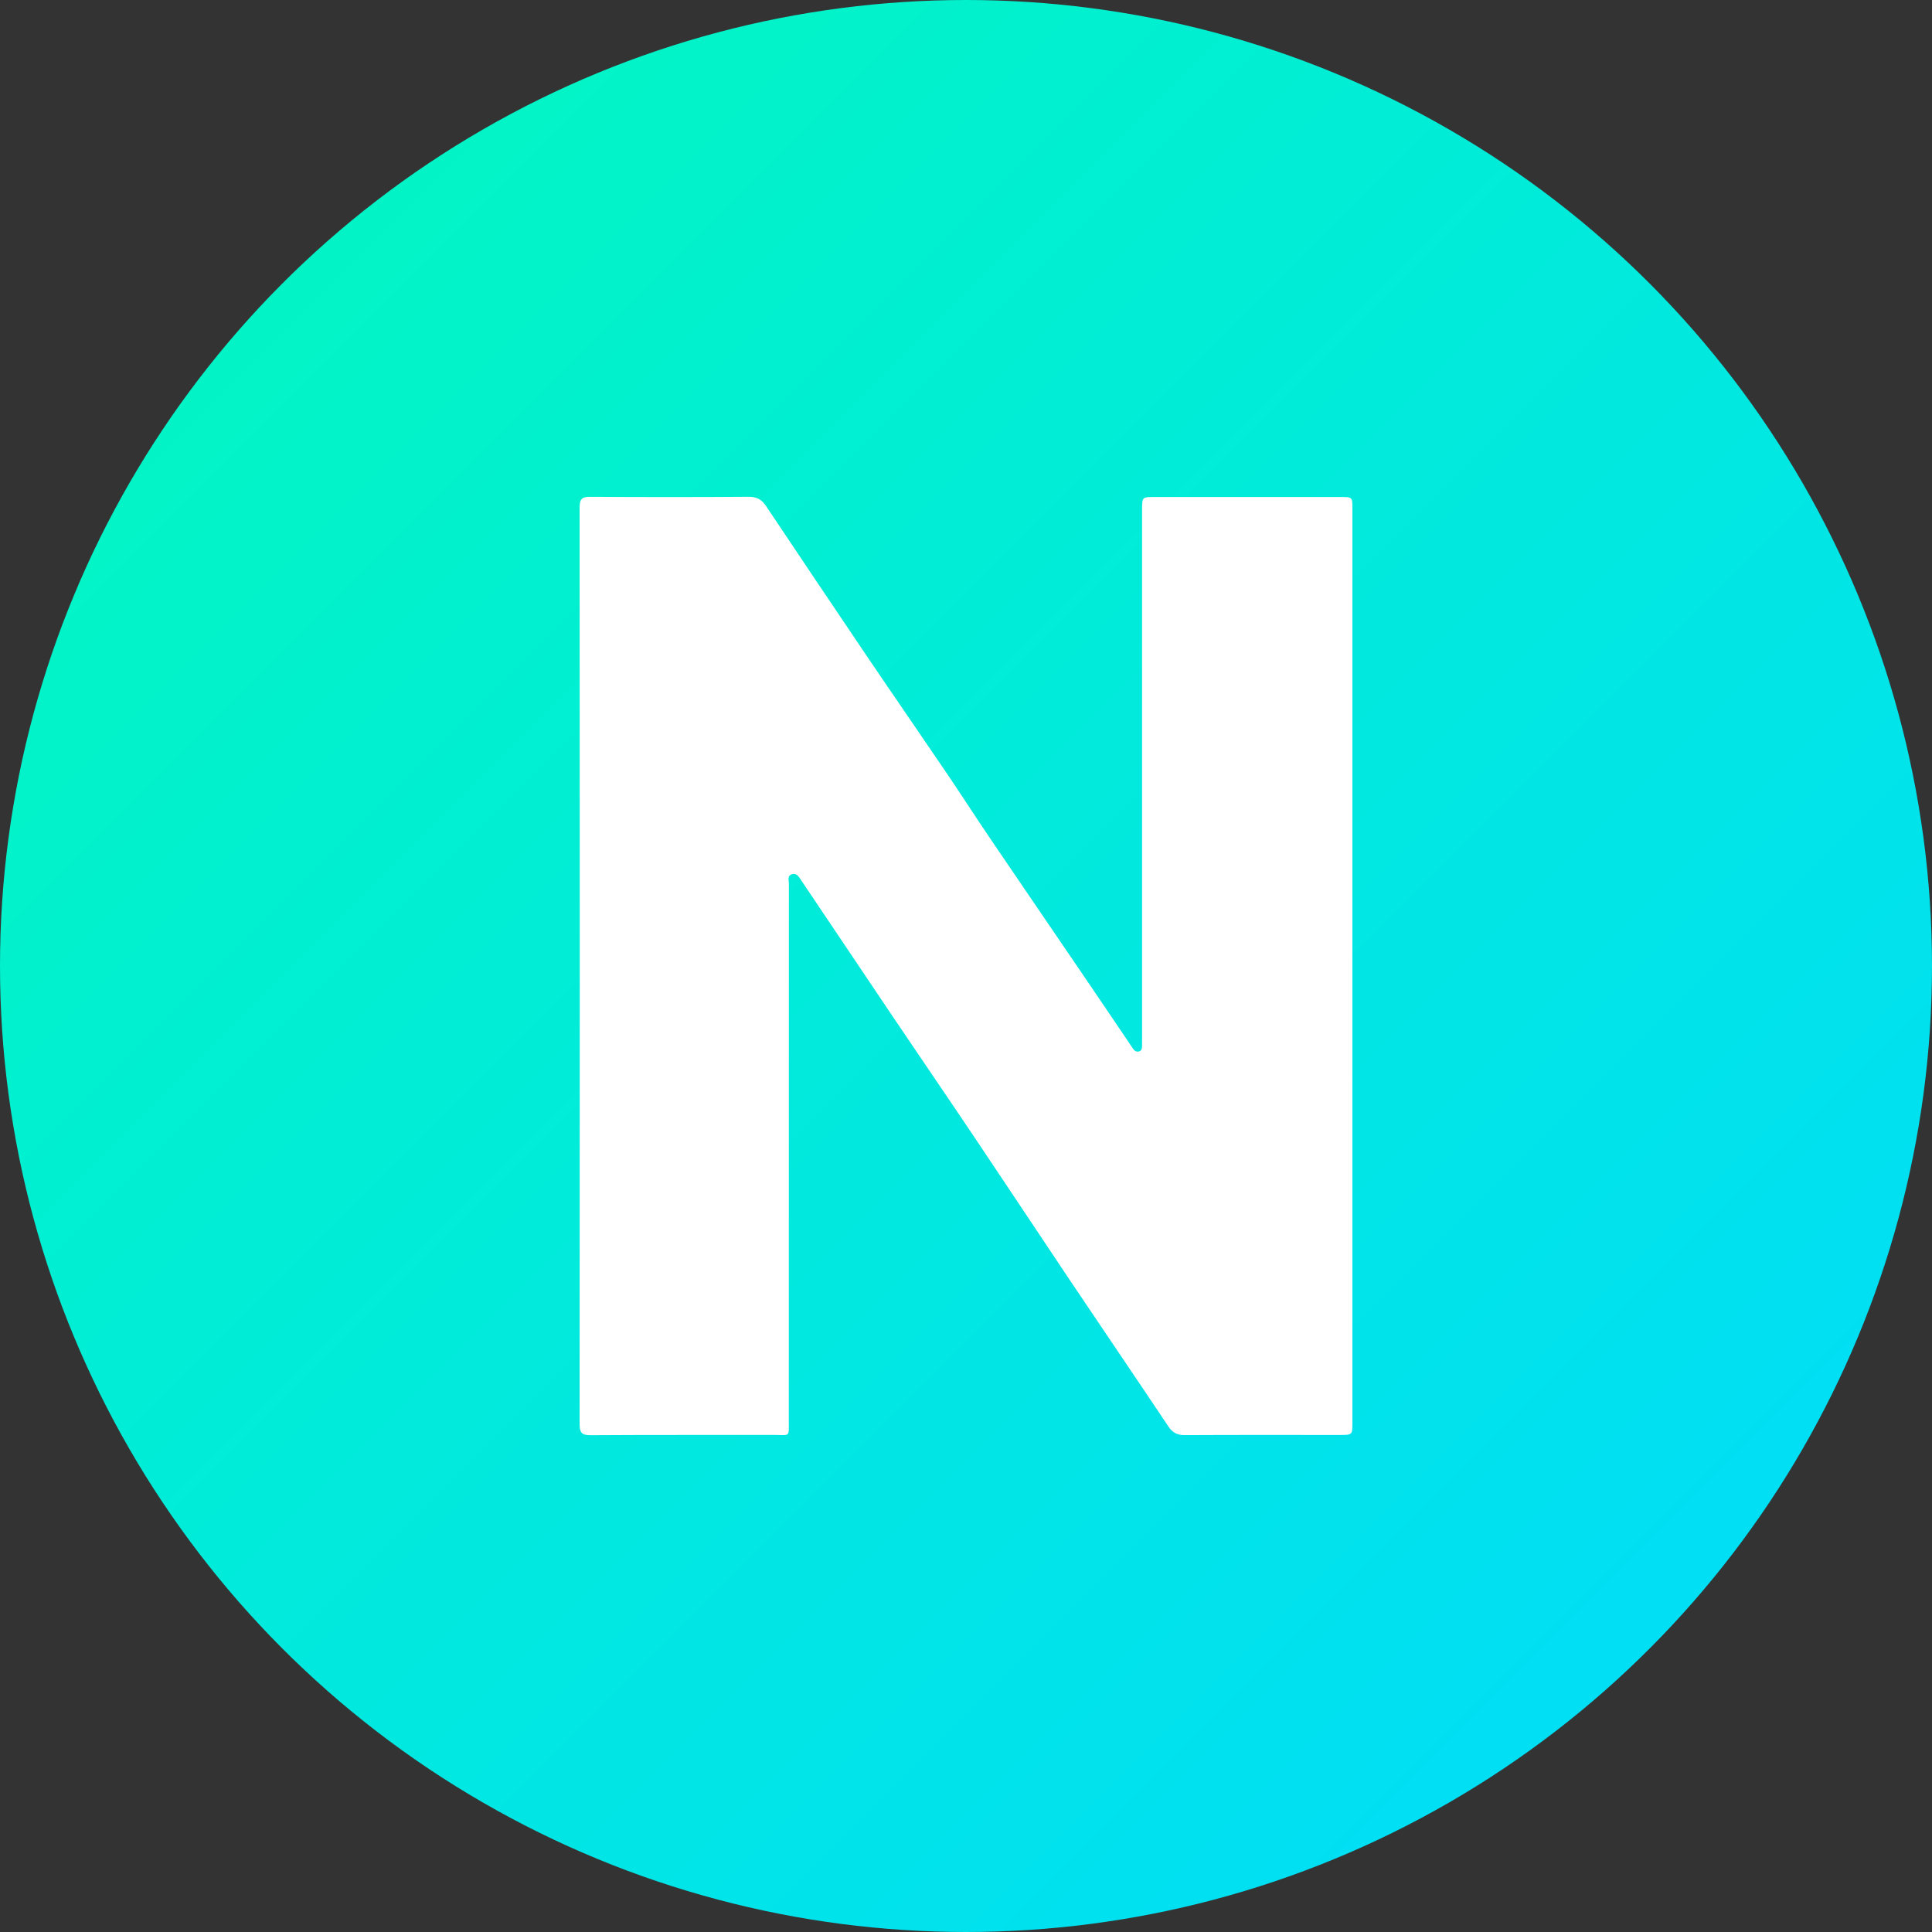
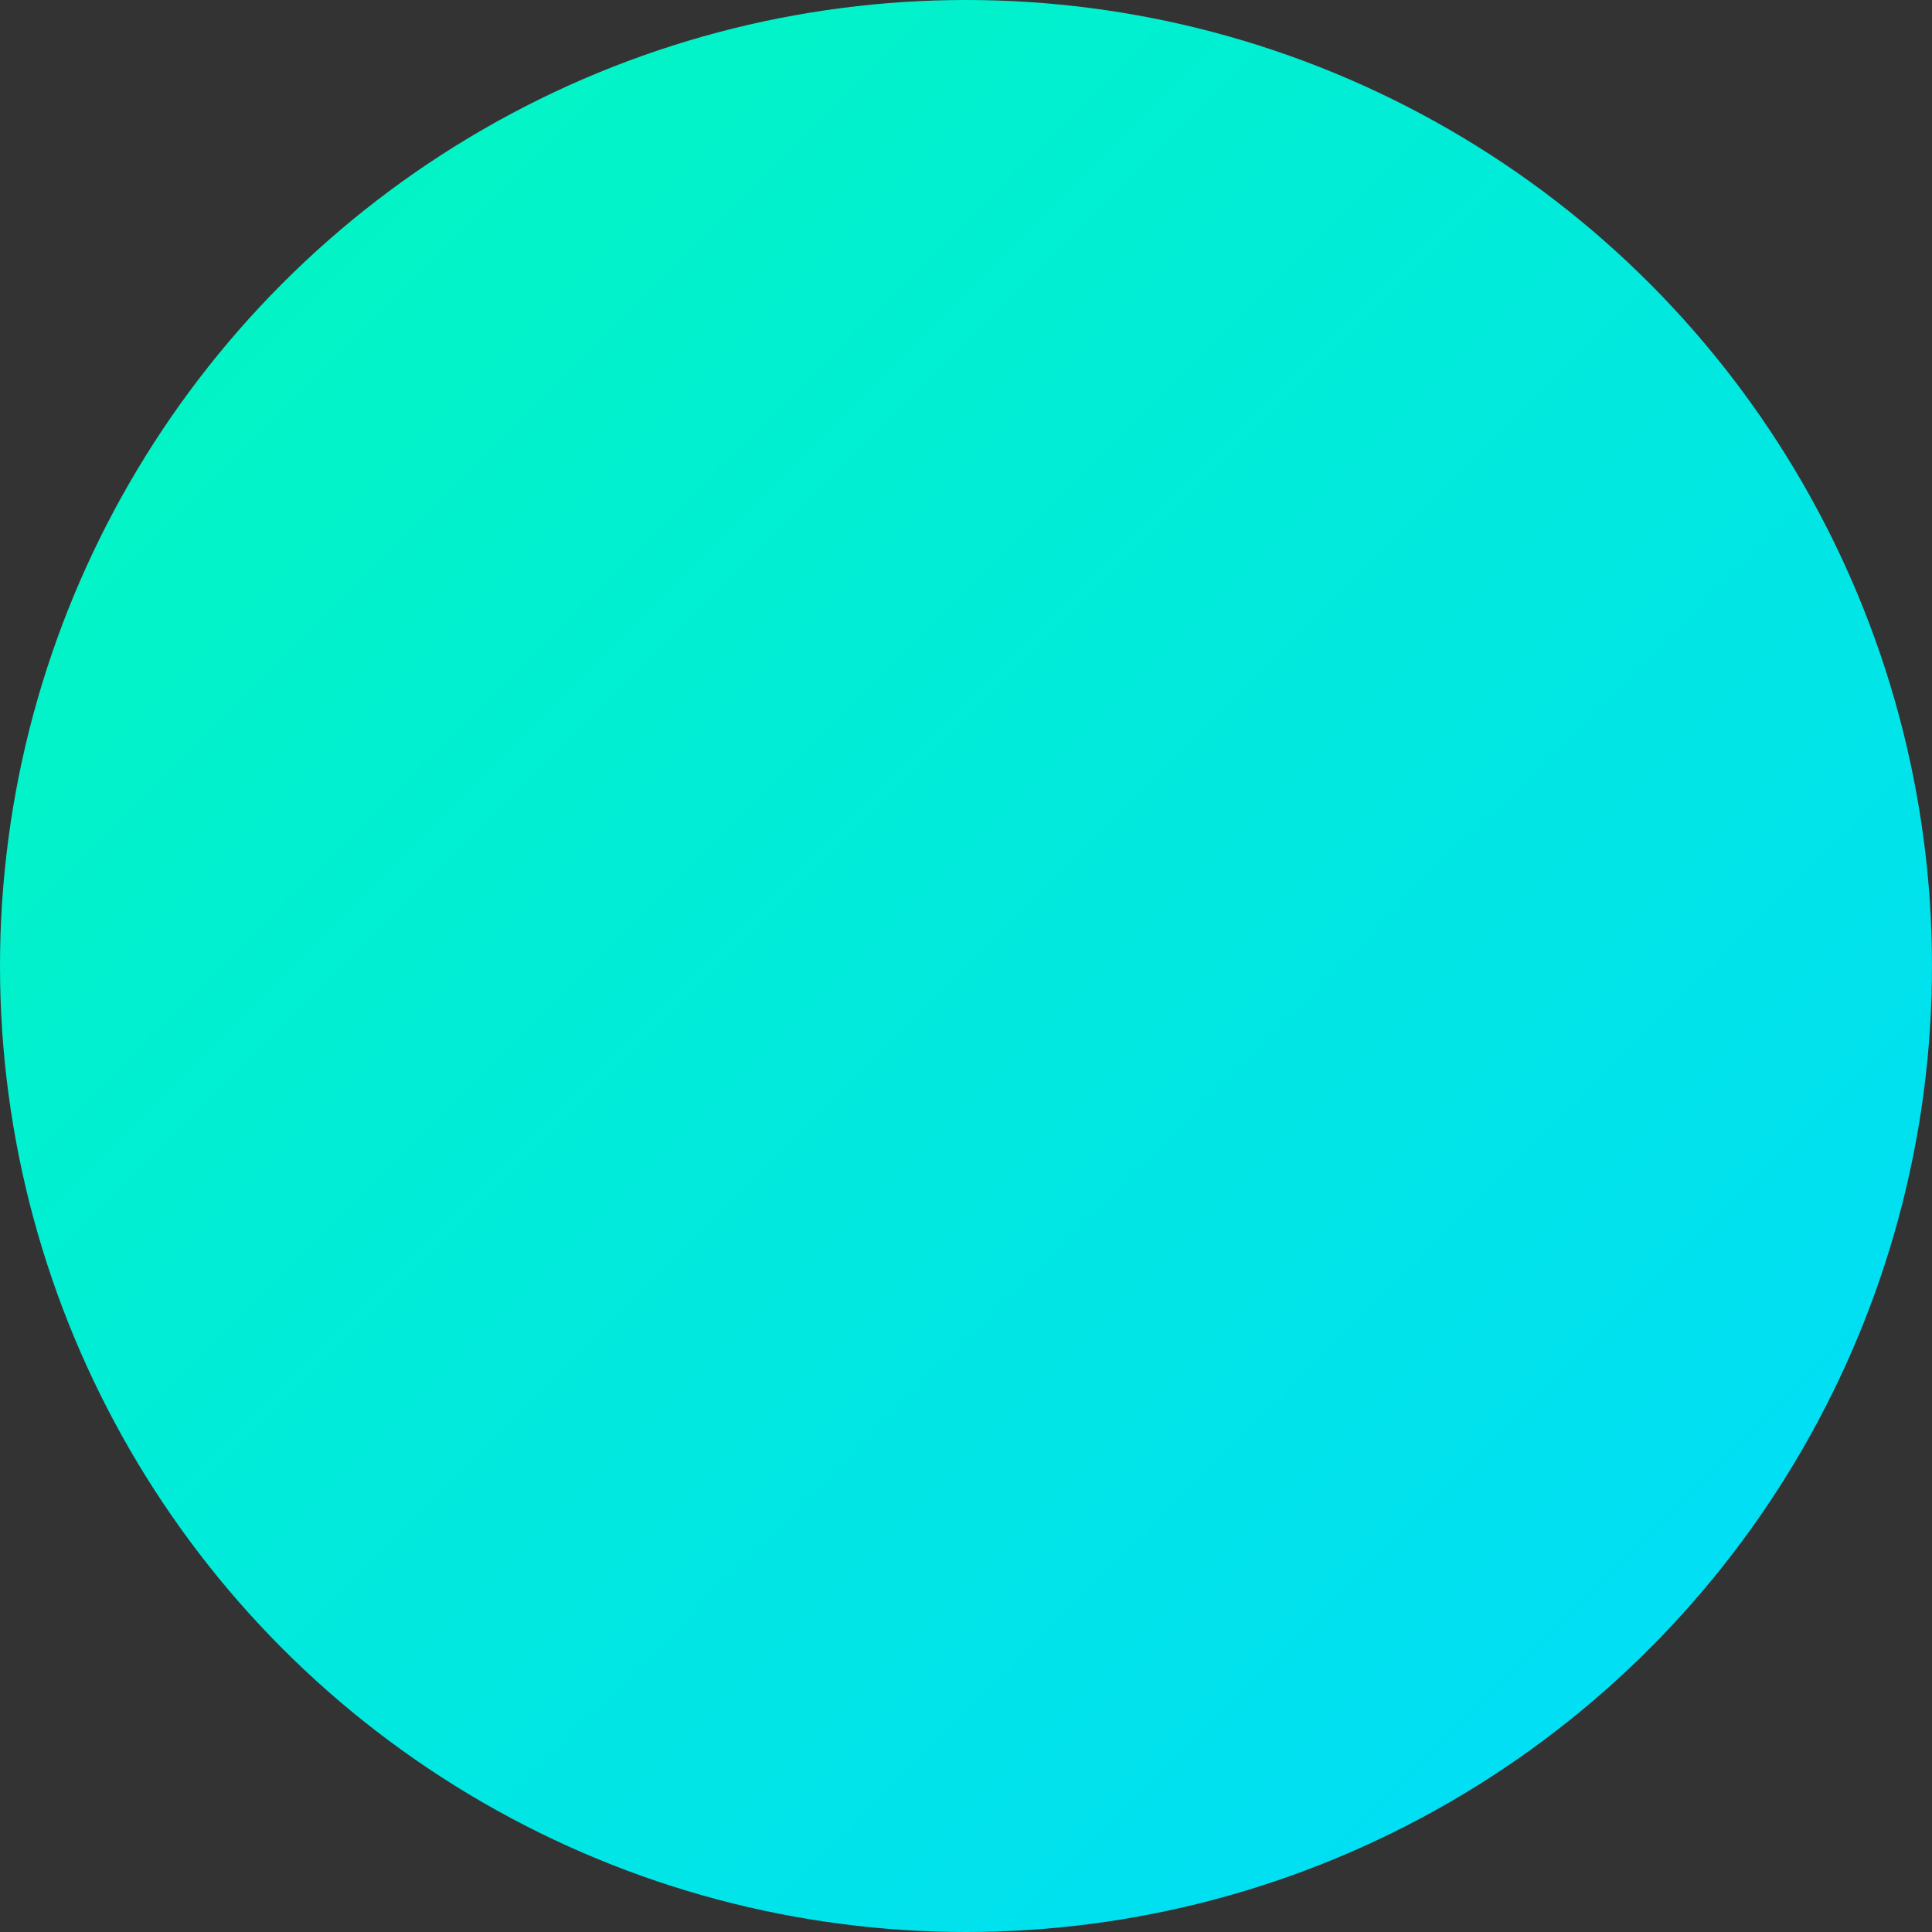
<svg xmlns="http://www.w3.org/2000/svg" width="70" height="70" viewBox="0 0 70 70" fill="none">
  <rect x="0" y="0" width="70" height="70" fill="#333333" stroke="none" />
  <circle cx="35" cy="35" r="35" fill="url(#paint0_linear)" />
-   <path d="M49 35.013V51.538C49 51.992 49 51.992 48.534 51.992C46.664 51.992 44.794 51.987 42.925 51.997C42.652 51.999 42.483 51.908 42.333 51.684C41.152 49.917 39.957 48.161 38.773 46.397C37.612 44.666 36.464 42.929 35.302 41.199C34.322 39.739 33.329 38.288 32.345 36.829C31.234 35.18 30.124 33.529 29.017 31.877C28.939 31.76 28.861 31.629 28.702 31.672C28.515 31.721 28.583 31.896 28.583 32.018C28.581 38.49 28.581 44.961 28.58 51.433C28.58 52.103 28.644 51.989 28.009 51.99C25.804 51.995 23.601 51.985 21.397 52C21.071 52.002 21 51.901 21 51.591C21.008 40.522 21.008 29.453 21 18.385C21 18.079 21.089 17.998 21.388 18.001C23.299 18.013 25.212 18.014 27.123 18C27.411 17.998 27.594 18.095 27.746 18.321C28.959 20.132 30.17 21.943 31.391 23.748C32.354 25.172 33.332 26.586 34.297 28.009C34.817 28.776 35.318 29.556 35.837 30.323C36.942 31.953 38.055 33.579 39.163 35.208C39.75 36.069 40.332 36.932 40.916 37.795C40.962 37.864 41.008 37.934 41.055 38.003C41.108 38.079 41.182 38.118 41.272 38.094C41.369 38.066 41.377 37.976 41.378 37.89L41.38 37.575V18.475C41.38 18.008 41.38 18.008 41.833 18.008H48.571C49 18.008 49 18.008 49 18.427V35.013Z" fill="white" />
  <defs>
    <linearGradient id="paint0_linear" x1="0" y1="0" x2="70" y2="70" gradientUnits="userSpaceOnUse">
      <stop stop-color="#02F9BC" />
      <stop offset="1" stop-color="#00DAFE" />
    </linearGradient>
  </defs>
</svg>